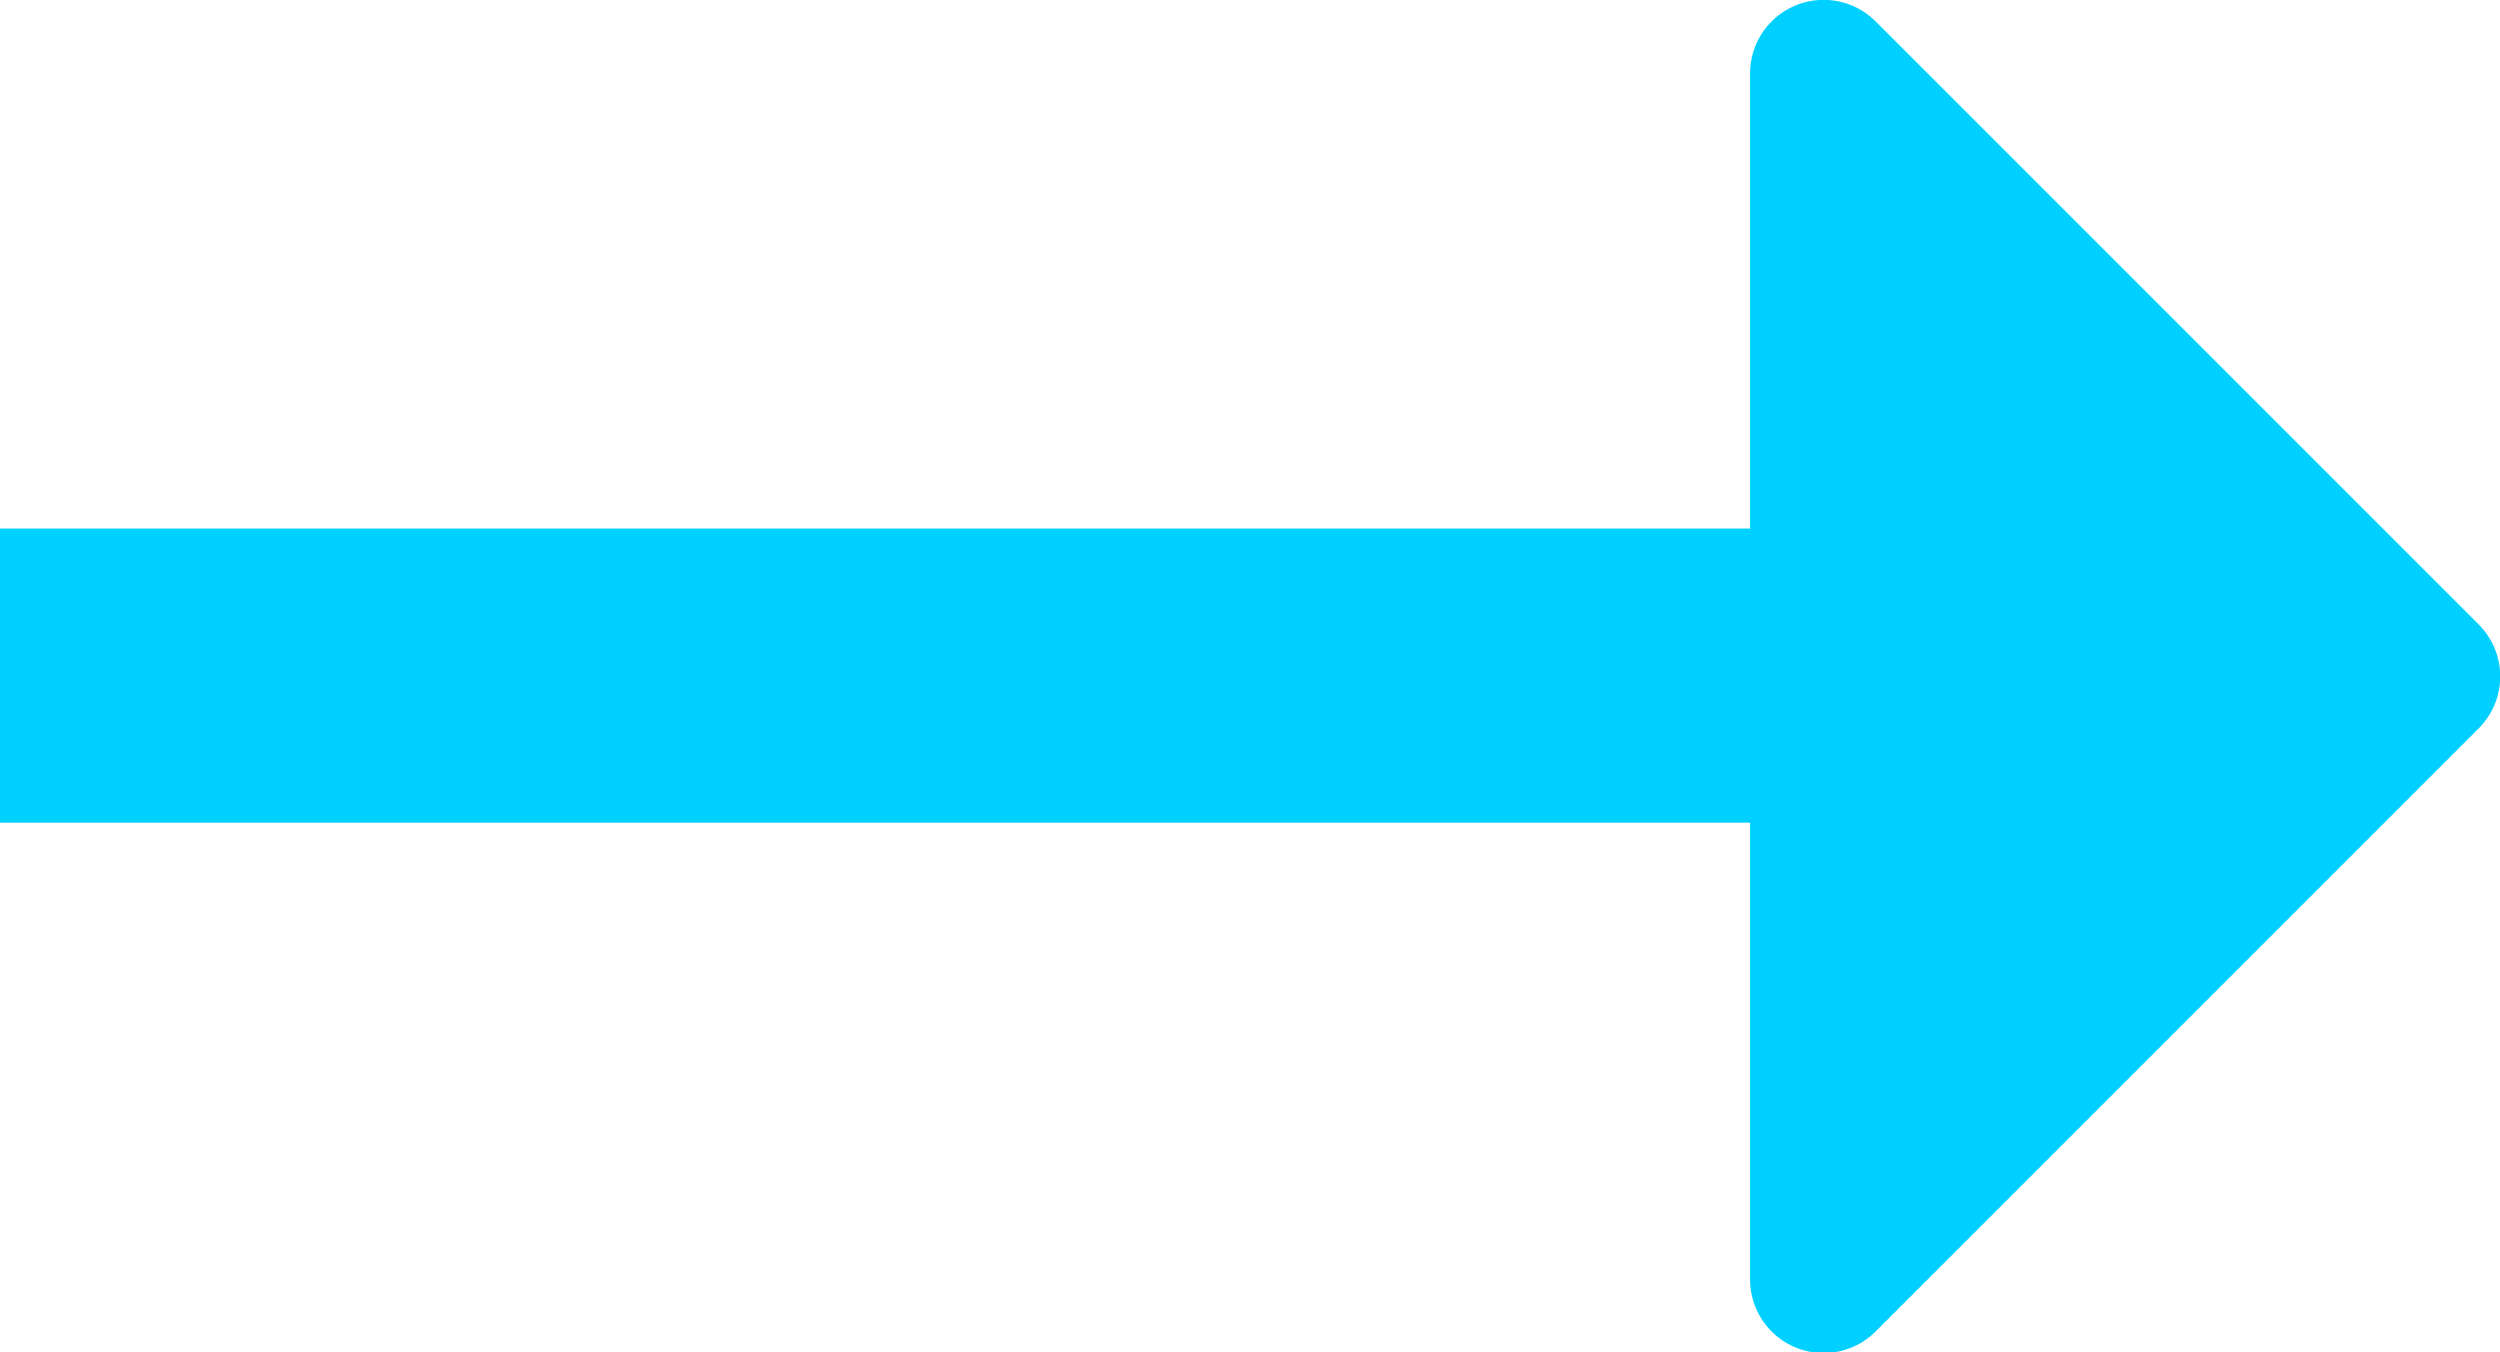
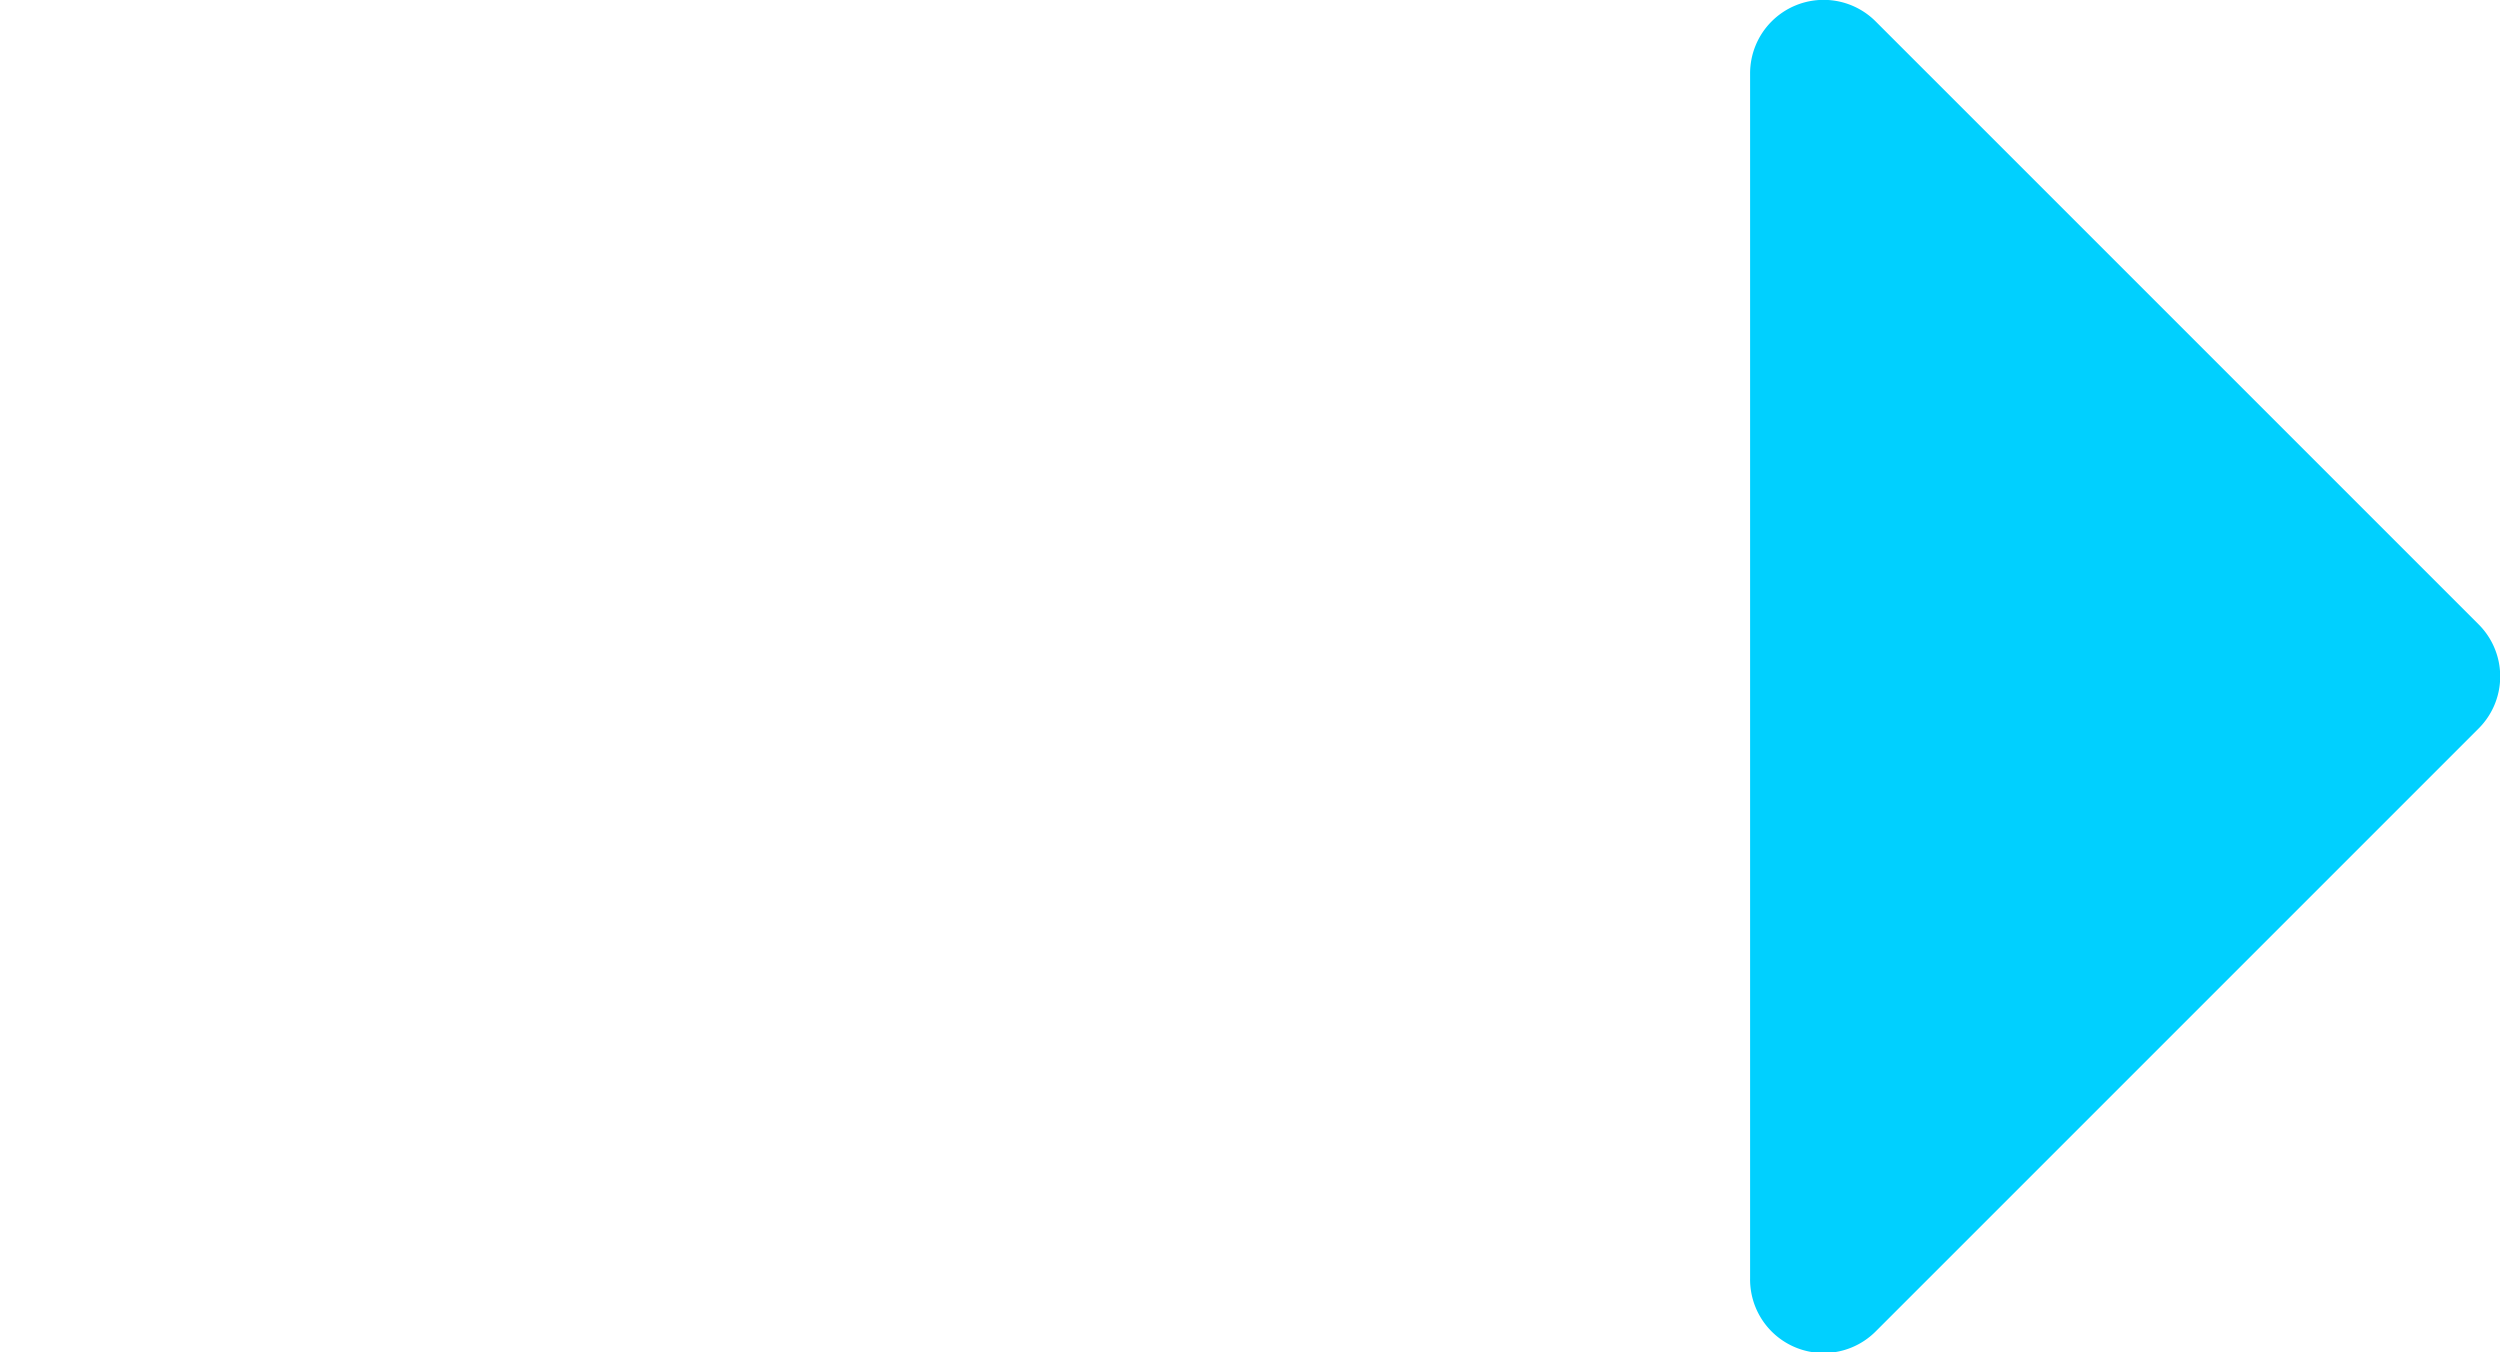
<svg xmlns="http://www.w3.org/2000/svg" viewBox="0 0 169.99 91.94">
-   <path d="M0,55.94H121.86v-20H0Z" style="fill:#00d0ff" />
  <path d="M119,5a5,5,0,0,1,8.54-3.54l41,41a5,5,0,0,1,0,7.07l-41,41A5,5,0,0,1,119,86.93Z" style="fill:#00d0ff" />
</svg>